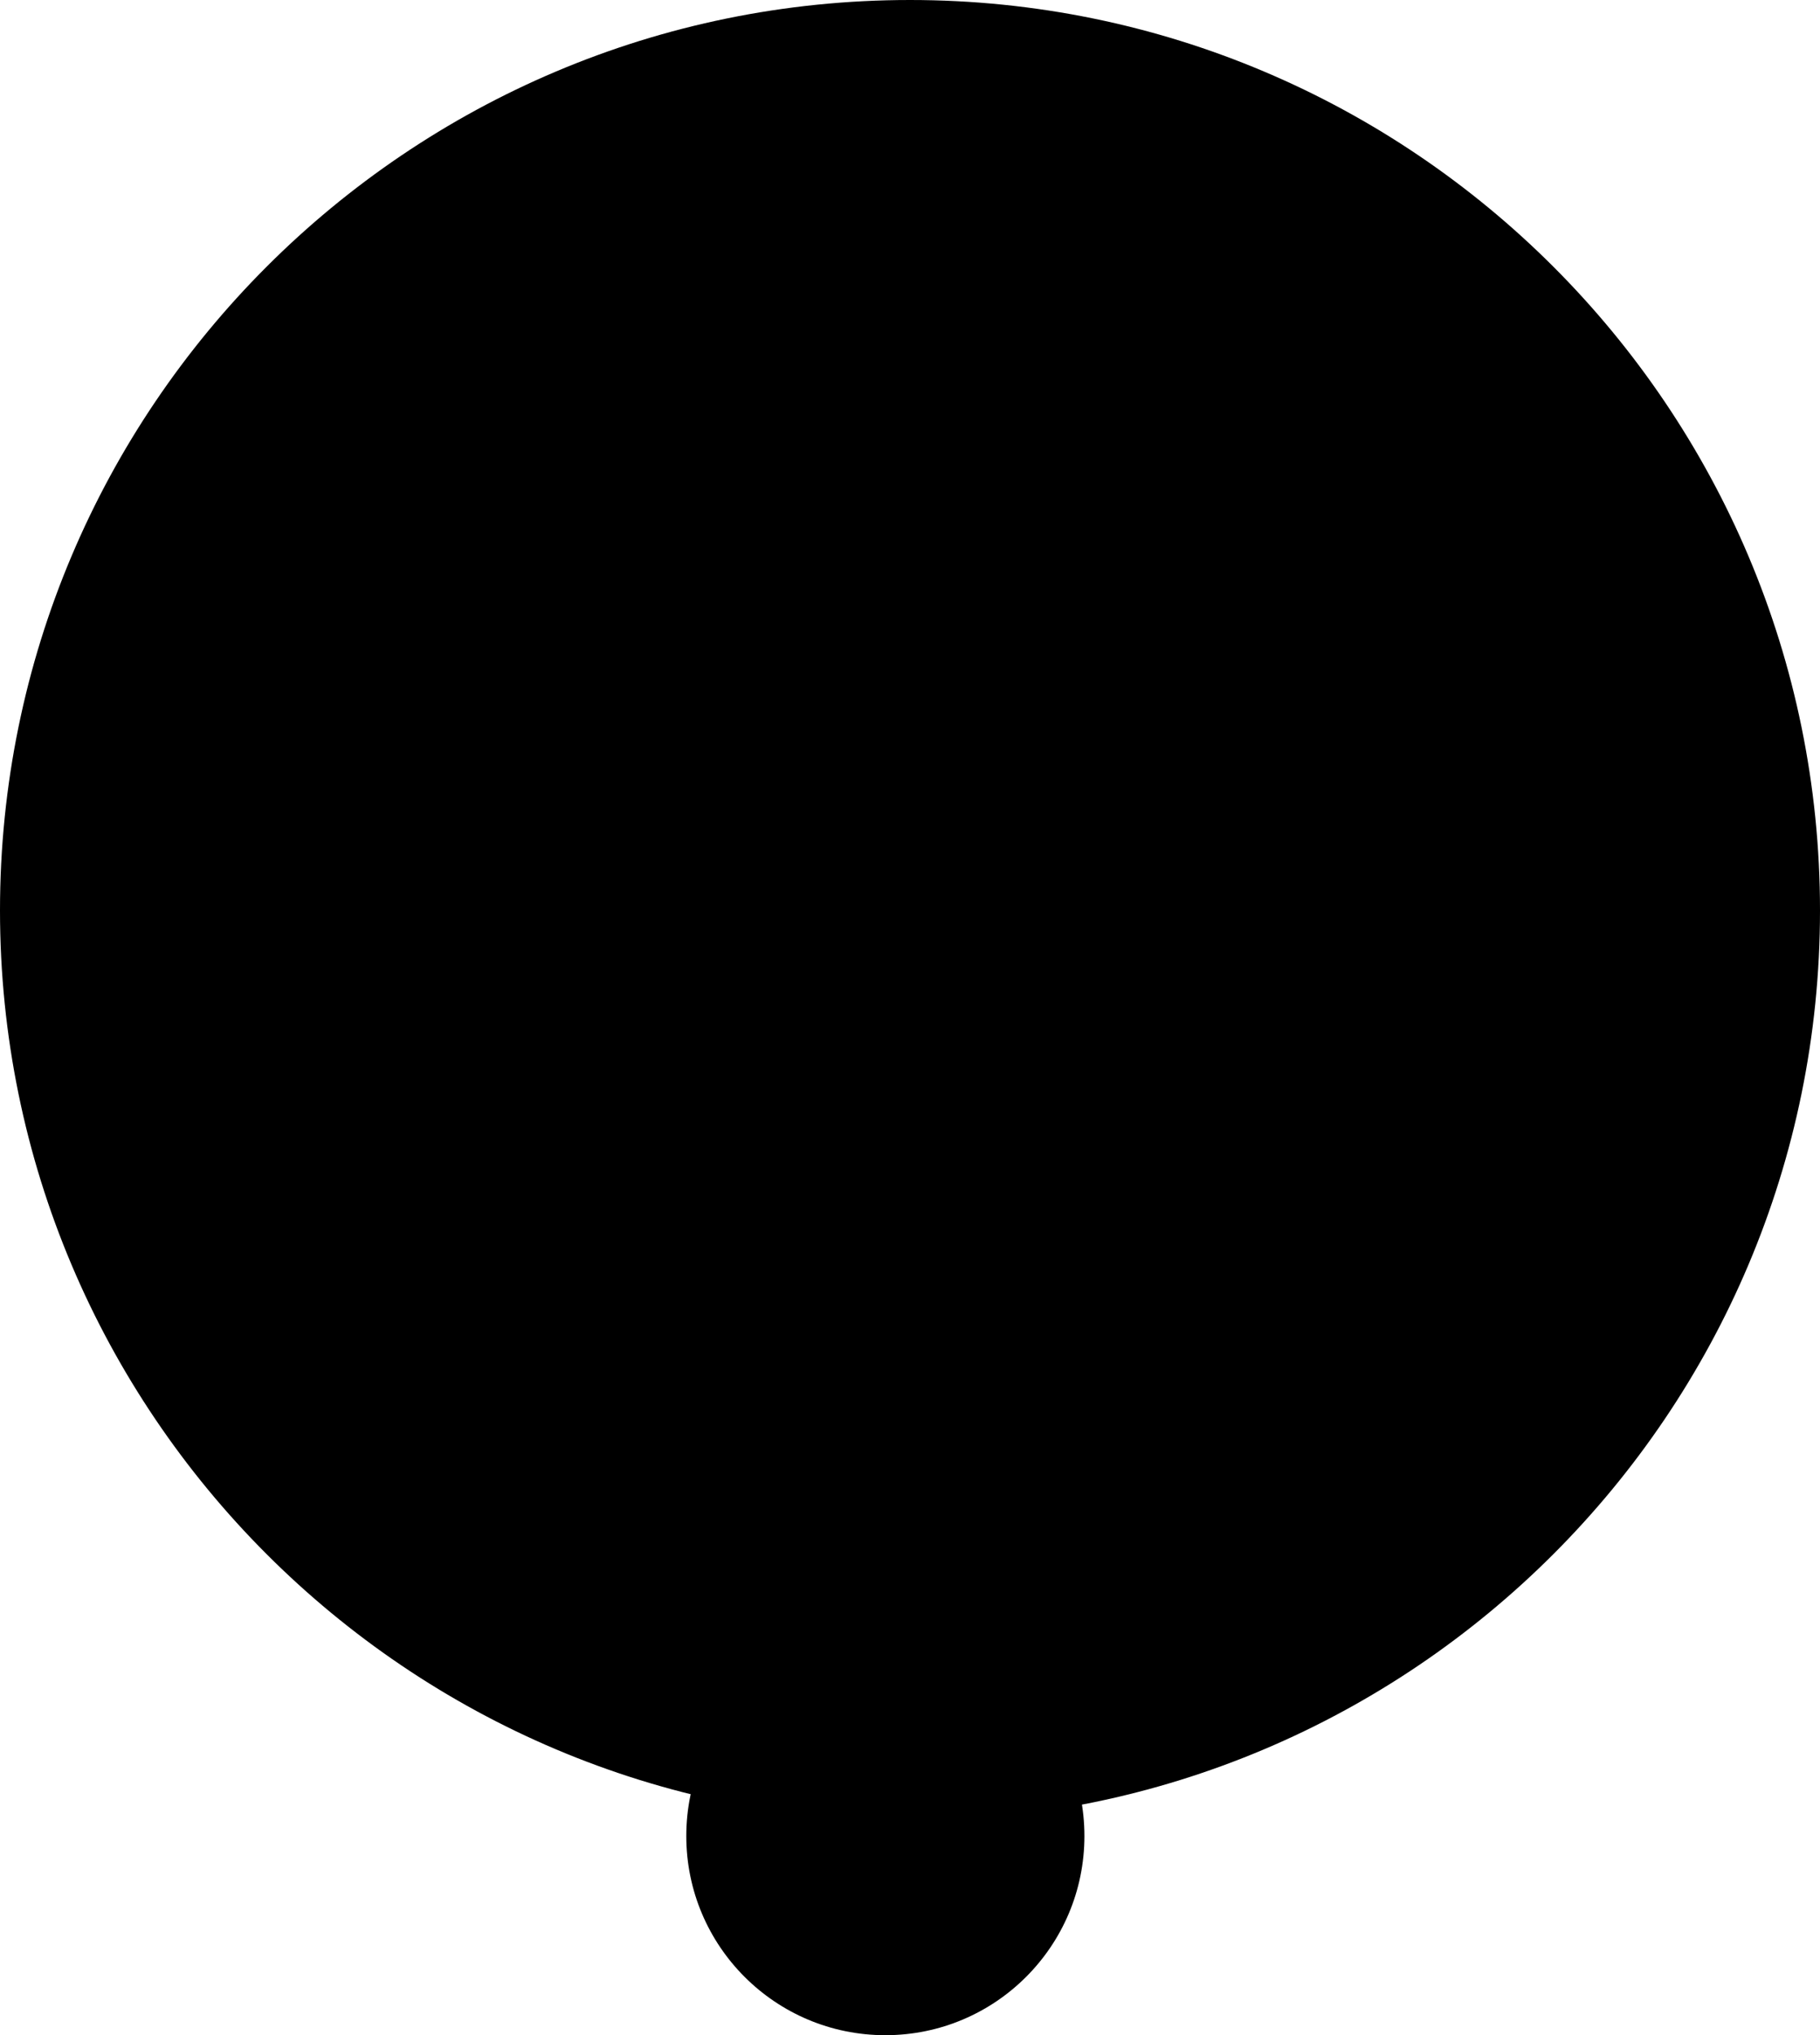
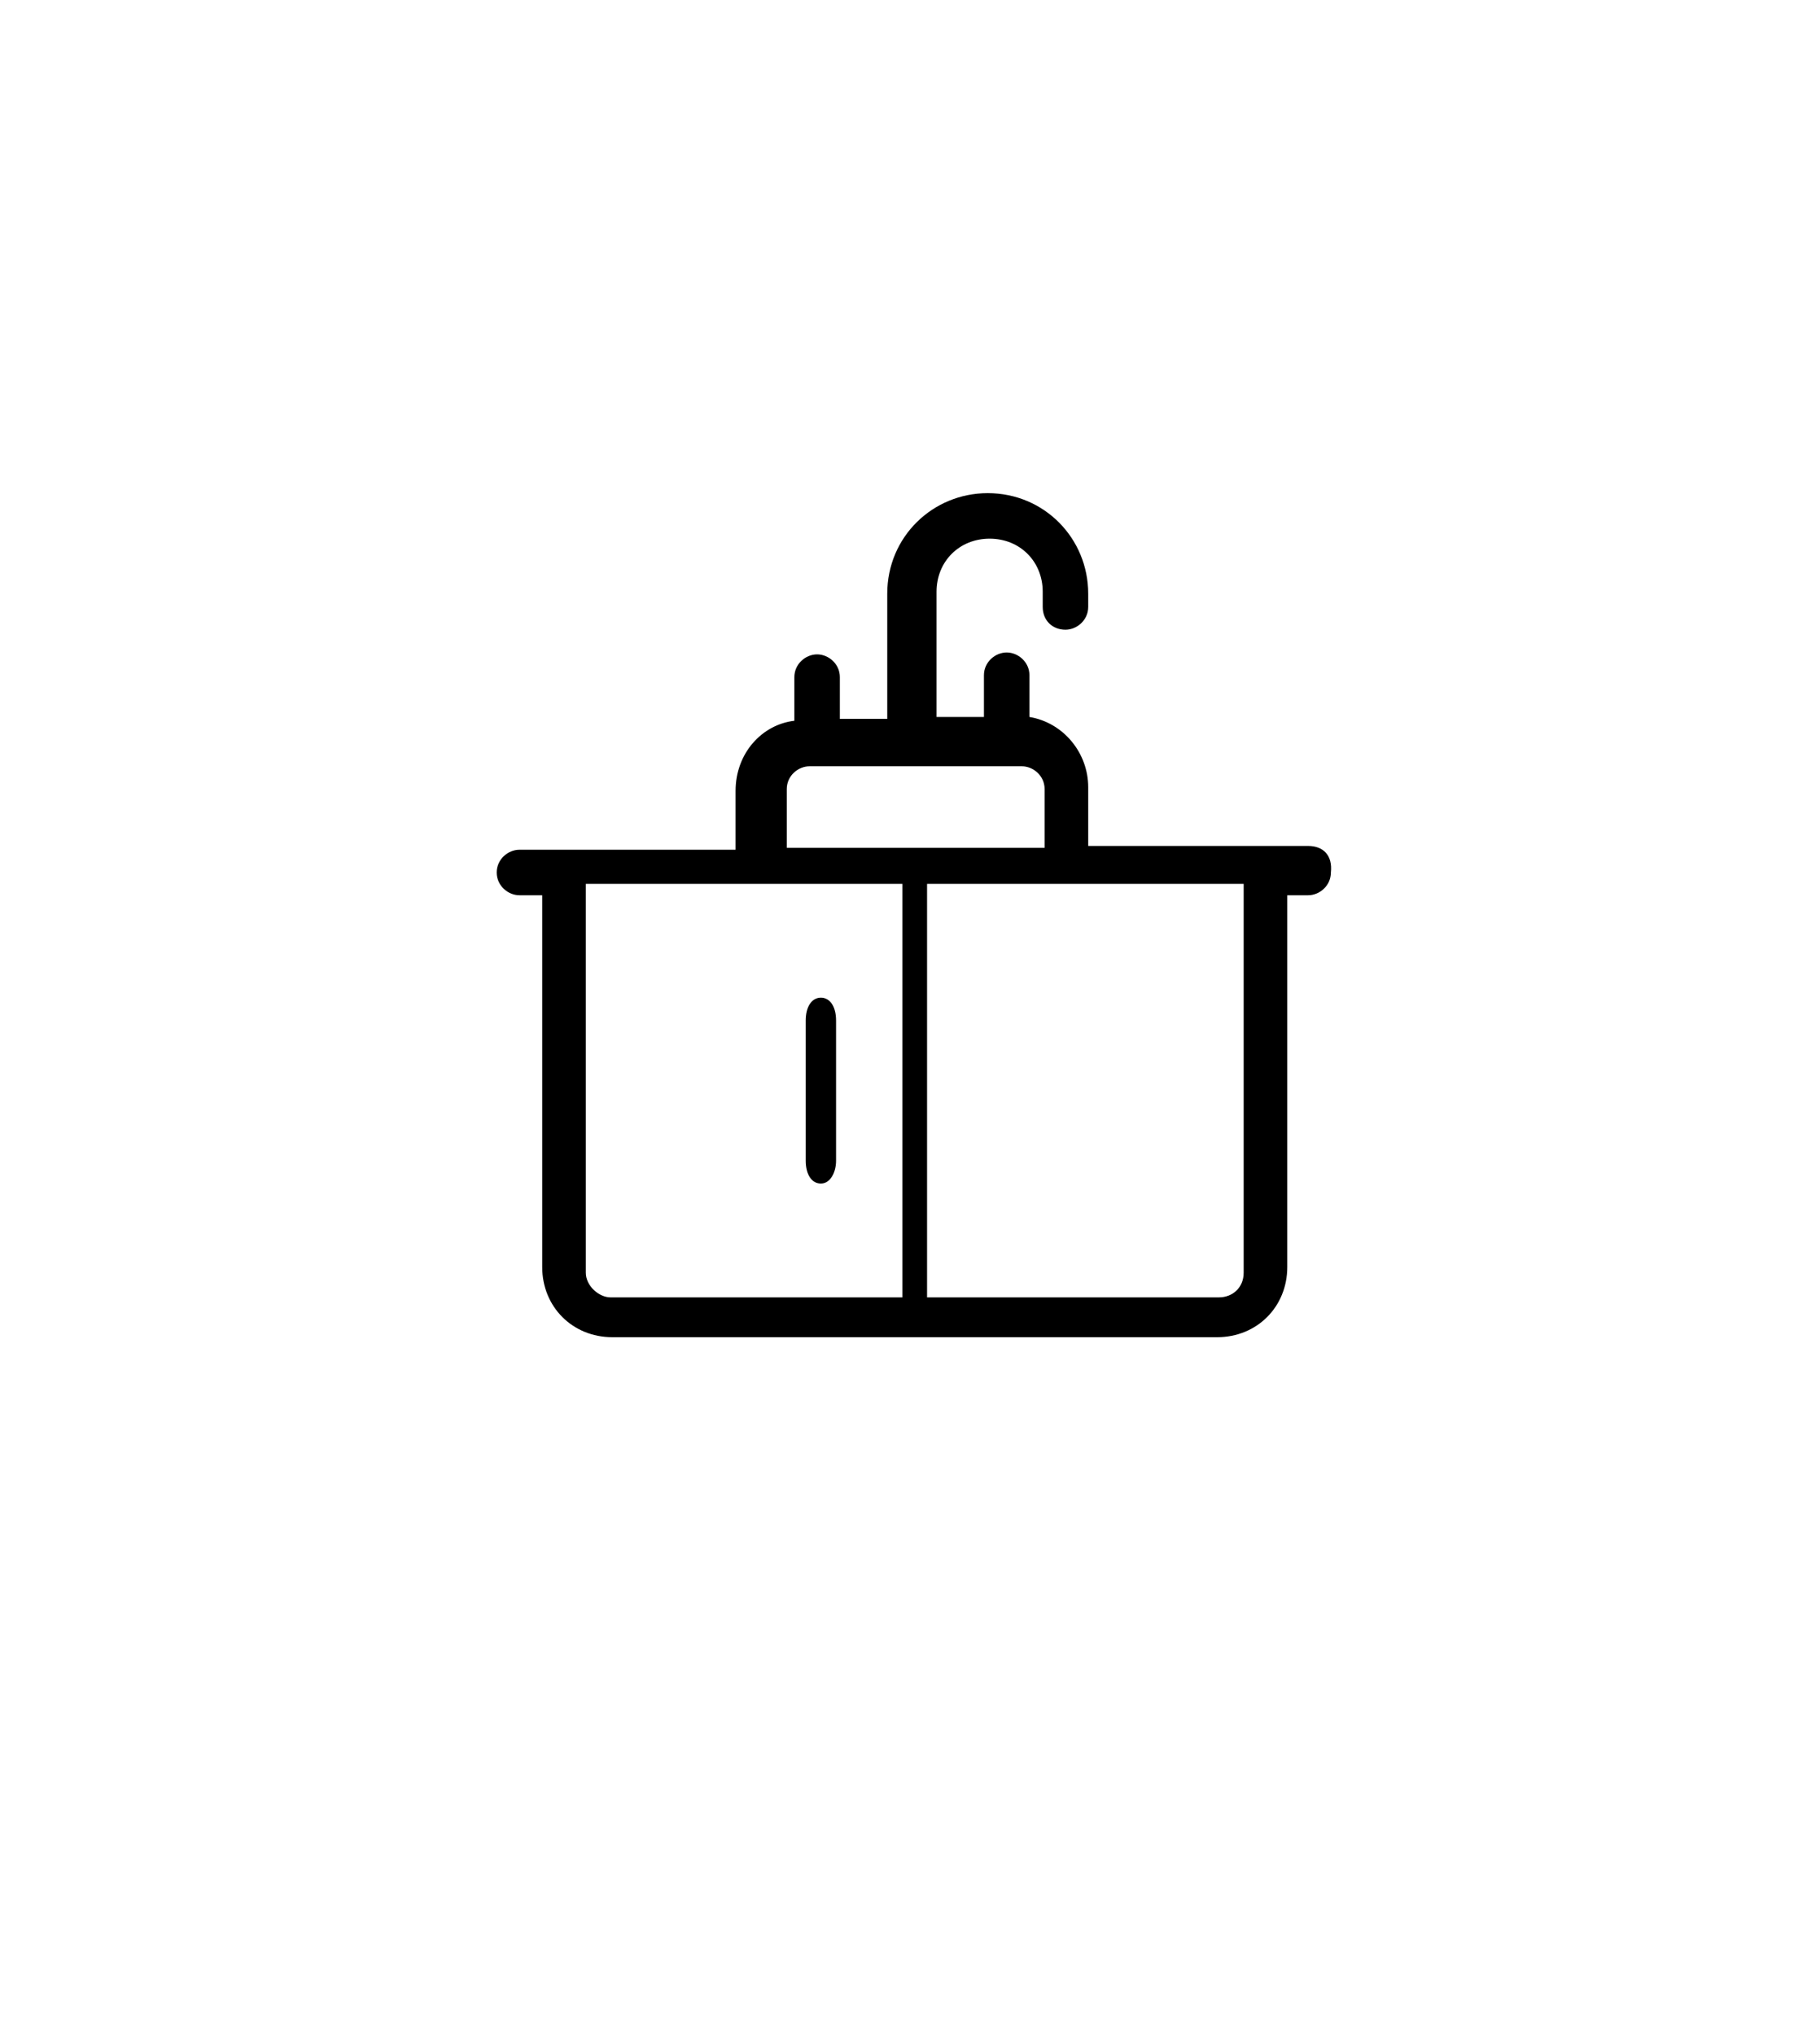
<svg xmlns="http://www.w3.org/2000/svg" version="1.1" id="Layer_1" x="0px" y="0px" viewBox="0 0 96 107.3" style="enable-background:new 0 0 96 107.3;" xml:space="preserve">
-   <path class="outer_ring_bg" d="M48,0c26.5,0,48,21.5,48,48S74.5,96,48,96S0,74.5,0,48S21.5,0,48,0z" />
-   <path class="inside_bg" d="M48.2,3c25,0,45.2,20.3,45.2,45.2S73.2,93.5,48.2,93.5S3,73.2,3,48.2S23.3,3,48.2,3z" />
-   <path class="info_icon_bg" d="M46.7,86.3c5.8,0,10.5,4.7,10.5,10.5s-4.7,10.5-10.5,10.5s-10.5-4.7-10.5-10.5S40.9,86.3,46.7,86.3z" />
-   <path class="info_bg" d="M48.9,100.7c0,0.2-0.1,0.3-0.3,0.3h-4.3c-0.2,0-0.3-0.1-0.3-0.3v-1.5c0-0.2,0.1-0.3,0.3-0.3h0.9v-3h-0.9  c-0.2,0-0.3-0.1-0.3-0.3V94c0-0.2,0.1-0.3,0.3-0.3h3c0.2,0,0.3,0.1,0.3,0.3v4.9h0.9c0.2,0,0.3,0.1,0.3,0.3L48.9,100.7L48.9,100.7z   M47.7,92.2c0,0.2-0.1,0.3-0.3,0.3h-1.8c-0.2,0-0.3-0.1-0.3-0.3v-1.5c0-0.2,0.1-0.3,0.3-0.3h1.8c0.2,0,0.3,0.1,0.3,0.3V92.2z   M53.8,96.2c0-4-3.3-7.3-7.3-7.3s-7.3,3.3-7.3,7.3s3.3,7.3,7.3,7.3S53.8,100.2,53.8,96.2z" />
  <g>
    <path class="icon" d="M69,44.6H57.4v-3.1c0-1.8-1.3-3.4-3.1-3.7v-2.2c0-0.7-0.6-1.2-1.2-1.2c-0.6,0-1.2,0.5-1.2,1.2v2.2h-2.5v-6.6   c0-1.6,1.2-2.8,2.8-2.8s2.8,1.2,2.8,2.8V32c0,0.7,0.5,1.2,1.2,1.2c0.6,0,1.2-0.5,1.2-1.2v-0.7c0-2.9-2.3-5.3-5.3-5.3   c-2.9,0-5.3,2.3-5.3,5.3v6.6h-2.5v-2.2c0-0.7-0.6-1.2-1.2-1.2c-0.6,0-1.2,0.5-1.2,1.2V38c-1.7,0.2-3.1,1.7-3.1,3.7v3.1H27.4   c-0.6,0-1.2,0.5-1.2,1.2s0.6,1.2,1.2,1.2h1.2v19.6c0,2.1,1.6,3.7,3.7,3.7h31.9c2.1,0,3.7-1.6,3.7-3.7V47.2H69   c0.6,0,1.2-0.5,1.2-1.2C70.3,45.1,69.8,44.6,69,44.6z M41.5,41.6c0-0.7,0.6-1.2,1.2-1.2h11.2c0.6,0,1.2,0.5,1.2,1.2v3.1H41.5V41.6z    M30.9,67.1V46.6h16.7v21.8H32.2C31.6,68.4,30.9,67.8,30.9,67.1z M65.6,67.1c0,0.8-0.6,1.3-1.3,1.3H48.9V46.6h16.7V67.1z" />
-     <path class="icon" d="M53.1,62.4c-0.5,0-0.8-0.5-0.8-1.2v-7.4c0-0.7,0.3-1.2,0.8-1.2s0.8,0.5,0.8,1.2v7.4   C53.9,61.8,53.6,62.4,53.1,62.4z" />
    <path class="icon" d="M43.3,62.4c-0.5,0-0.8-0.5-0.8-1.2v-7.4c0-0.7,0.3-1.2,0.8-1.2s0.8,0.5,0.8,1.2v7.4   C44.1,61.8,43.8,62.4,43.3,62.4z" />
  </g>
</svg>